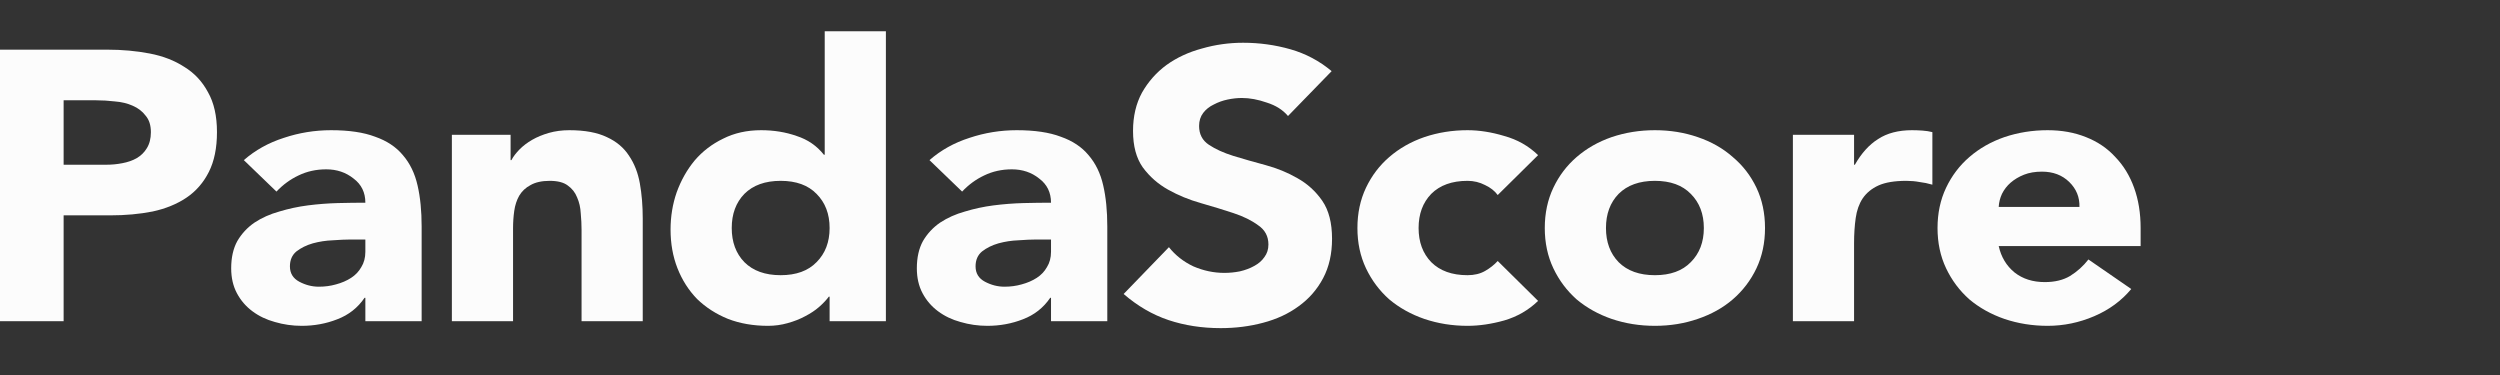
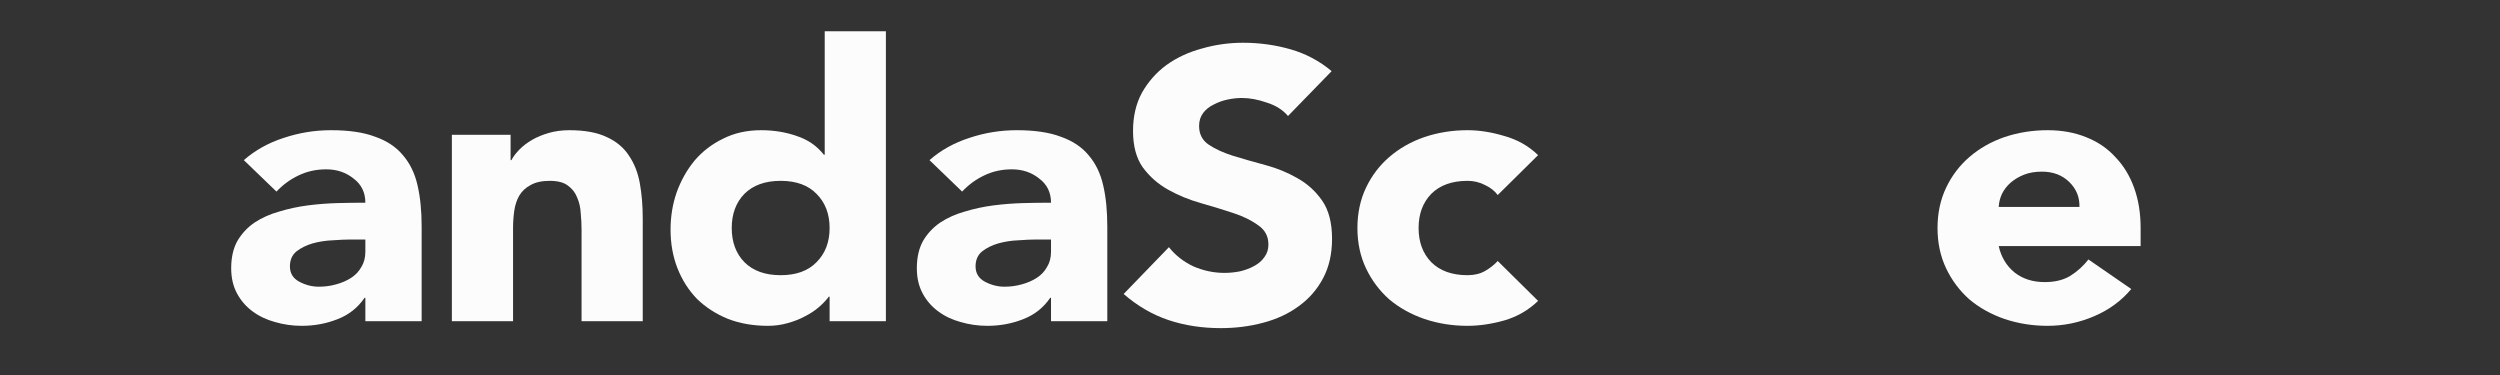
<svg xmlns="http://www.w3.org/2000/svg" width="160" height="24" viewBox="0 0 160 24" fill="none">
  <rect x="0" y="0" width="160" height="24" fill="#333333" stroke="none" />
-   <path d="M0 3.178H6.865C7.822 3.178 8.726 3.26 9.579 3.424C10.432 3.587 11.171 3.874 11.798 4.283C12.441 4.676 12.946 5.216 13.312 5.903C13.694 6.574 13.886 7.425 13.886 8.456C13.886 9.471 13.712 10.322 13.364 11.009C13.016 11.696 12.537 12.245 11.928 12.654C11.319 13.063 10.597 13.357 9.762 13.537C8.927 13.701 8.022 13.783 7.047 13.783H4.072V20.558H0V3.178ZM4.072 10.543H6.786C7.152 10.543 7.5 10.51 7.83 10.444C8.178 10.379 8.483 10.273 8.744 10.125C9.022 9.962 9.24 9.749 9.396 9.487C9.57 9.209 9.657 8.865 9.657 8.456C9.657 8.014 9.544 7.662 9.318 7.401C9.109 7.122 8.831 6.91 8.483 6.762C8.152 6.615 7.778 6.525 7.36 6.492C6.943 6.443 6.543 6.419 6.16 6.419H4.072V10.543Z" fill="#FCFCFC" />
  <path d="M23.383 19.061H23.331C22.896 19.699 22.313 20.157 21.582 20.435C20.869 20.714 20.112 20.853 19.312 20.853C18.72 20.853 18.146 20.771 17.589 20.607C17.05 20.46 16.571 20.231 16.154 19.92C15.736 19.609 15.405 19.224 15.162 18.766C14.918 18.308 14.796 17.776 14.796 17.171C14.796 16.483 14.927 15.902 15.188 15.428C15.466 14.953 15.832 14.56 16.284 14.249C16.754 13.938 17.285 13.701 17.876 13.537C18.468 13.357 19.077 13.226 19.703 13.145C20.347 13.063 20.982 13.014 21.609 12.997C22.252 12.981 22.844 12.973 23.383 12.973C23.383 12.318 23.131 11.803 22.627 11.426C22.139 11.034 21.556 10.837 20.878 10.837C20.234 10.837 19.642 10.968 19.103 11.23C18.581 11.476 18.111 11.819 17.693 12.261L15.605 10.248C16.336 9.61 17.189 9.135 18.163 8.824C19.138 8.497 20.147 8.333 21.191 8.333C22.339 8.333 23.279 8.472 24.01 8.751C24.758 9.012 25.35 9.405 25.785 9.929C26.237 10.453 26.55 11.099 26.724 11.868C26.898 12.621 26.985 13.497 26.985 14.495V20.558H23.383V19.061ZM22.418 15.329C22.122 15.329 21.748 15.346 21.295 15.379C20.86 15.395 20.434 15.46 20.016 15.575C19.616 15.69 19.268 15.861 18.972 16.09C18.694 16.32 18.555 16.639 18.555 17.048C18.555 17.49 18.755 17.817 19.155 18.03C19.555 18.242 19.973 18.349 20.408 18.349C20.791 18.349 21.156 18.3 21.504 18.201C21.87 18.103 22.192 17.964 22.47 17.784C22.748 17.604 22.966 17.375 23.122 17.097C23.296 16.819 23.383 16.491 23.383 16.115V15.329H22.418Z" fill="#FCFCFC" />
  <path d="M28.92 8.628H32.678V10.248H32.73C32.852 10.019 33.026 9.79 33.252 9.561C33.479 9.332 33.748 9.127 34.062 8.947C34.375 8.767 34.731 8.62 35.132 8.505C35.532 8.391 35.967 8.333 36.437 8.333C37.429 8.333 38.229 8.481 38.838 8.775C39.447 9.053 39.917 9.446 40.248 9.953C40.596 10.461 40.83 11.058 40.952 11.745C41.074 12.433 41.135 13.177 41.135 13.979V20.558H37.22V14.716C37.22 14.372 37.202 14.02 37.168 13.66C37.15 13.284 37.072 12.94 36.933 12.629C36.811 12.318 36.611 12.065 36.332 11.868C36.071 11.672 35.688 11.574 35.184 11.574C34.679 11.574 34.27 11.664 33.957 11.844C33.644 12.007 33.4 12.236 33.226 12.531C33.07 12.809 32.965 13.128 32.913 13.488C32.861 13.848 32.835 14.225 32.835 14.618V20.558H28.92V8.628Z" fill="#FCFCFC" />
  <path d="M56.697 20.558H53.095V18.987H53.043C52.886 19.2 52.677 19.421 52.416 19.65C52.173 19.863 51.877 20.059 51.529 20.239C51.198 20.419 50.824 20.566 50.407 20.681C50.006 20.795 49.589 20.853 49.154 20.853C48.214 20.853 47.361 20.705 46.596 20.411C45.83 20.1 45.169 19.674 44.612 19.134C44.073 18.578 43.655 17.923 43.359 17.171C43.063 16.418 42.916 15.591 42.916 14.691C42.916 13.857 43.046 13.063 43.307 12.31C43.586 11.541 43.968 10.862 44.456 10.273C44.96 9.683 45.569 9.217 46.283 8.873C46.996 8.513 47.805 8.333 48.71 8.333C49.528 8.333 50.285 8.456 50.981 8.702C51.694 8.931 52.277 9.332 52.73 9.904H52.782V2H56.697V20.558ZM53.095 14.593C53.095 13.693 52.816 12.965 52.26 12.408C51.72 11.852 50.955 11.574 49.963 11.574C48.971 11.574 48.197 11.852 47.64 12.408C47.1 12.965 46.831 13.693 46.831 14.593C46.831 15.493 47.1 16.221 47.64 16.778C48.197 17.334 48.971 17.612 49.963 17.612C50.955 17.612 51.72 17.334 52.26 16.778C52.816 16.221 53.095 15.493 53.095 14.593Z" fill="#FCFCFC" />
  <path d="M67.265 19.061H67.213C66.778 19.699 66.195 20.157 65.464 20.435C64.75 20.714 63.993 20.853 63.193 20.853C62.601 20.853 62.027 20.771 61.47 20.607C60.931 20.46 60.452 20.231 60.035 19.92C59.617 19.609 59.286 19.224 59.043 18.766C58.799 18.308 58.678 17.776 58.678 17.171C58.678 16.483 58.808 15.902 59.069 15.428C59.347 14.953 59.713 14.56 60.165 14.249C60.635 13.938 61.166 13.701 61.757 13.537C62.349 13.357 62.958 13.226 63.584 13.145C64.228 13.063 64.863 13.014 65.49 12.997C66.134 12.981 66.725 12.973 67.265 12.973C67.265 12.318 67.012 11.803 66.508 11.426C66.02 11.034 65.438 10.837 64.759 10.837C64.115 10.837 63.523 10.968 62.984 11.23C62.462 11.476 61.992 11.819 61.575 12.261L59.487 10.248C60.217 9.61 61.07 9.135 62.044 8.824C63.019 8.497 64.028 8.333 65.072 8.333C66.221 8.333 67.16 8.472 67.891 8.751C68.639 9.012 69.231 9.405 69.666 9.929C70.118 10.453 70.432 11.099 70.606 11.868C70.78 12.621 70.867 13.497 70.867 14.495V20.558H67.265V19.061ZM66.299 15.329C66.003 15.329 65.629 15.346 65.177 15.379C64.742 15.395 64.315 15.46 63.898 15.575C63.497 15.69 63.149 15.861 62.854 16.09C62.575 16.32 62.436 16.639 62.436 17.048C62.436 17.49 62.636 17.817 63.036 18.03C63.437 18.242 63.854 18.349 64.289 18.349C64.672 18.349 65.037 18.3 65.385 18.201C65.751 18.103 66.073 17.964 66.351 17.784C66.63 17.604 66.847 17.375 67.004 17.097C67.178 16.819 67.265 16.491 67.265 16.115V15.329H66.299Z" fill="#FCFCFC" />
  <path d="M82.432 7.425C82.102 7.032 81.649 6.746 81.075 6.566C80.518 6.37 79.987 6.271 79.483 6.271C79.187 6.271 78.882 6.304 78.569 6.37C78.256 6.435 77.96 6.541 77.682 6.689C77.403 6.82 77.177 7 77.003 7.229C76.829 7.458 76.742 7.736 76.742 8.063C76.742 8.587 76.951 8.988 77.369 9.266C77.786 9.544 78.308 9.782 78.935 9.978C79.579 10.174 80.266 10.371 80.997 10.567C81.728 10.764 82.406 11.042 83.032 11.402C83.676 11.762 84.207 12.245 84.625 12.85C85.042 13.456 85.251 14.266 85.251 15.28C85.251 16.246 85.06 17.089 84.677 17.809C84.294 18.529 83.772 19.126 83.111 19.601C82.467 20.075 81.71 20.427 80.84 20.656C79.987 20.885 79.083 21 78.126 21C76.925 21 75.811 20.828 74.785 20.485C73.758 20.141 72.801 19.584 71.913 18.815L74.811 15.82C75.228 16.344 75.75 16.753 76.377 17.048C77.021 17.326 77.682 17.465 78.361 17.465C78.691 17.465 79.022 17.432 79.352 17.367C79.7 17.285 80.005 17.171 80.266 17.023C80.544 16.876 80.762 16.688 80.918 16.459C81.092 16.23 81.179 15.96 81.179 15.649C81.179 15.125 80.962 14.716 80.527 14.421C80.109 14.11 79.579 13.848 78.935 13.636C78.291 13.423 77.595 13.21 76.847 12.997C76.098 12.785 75.402 12.498 74.758 12.138C74.115 11.778 73.575 11.304 73.14 10.714C72.723 10.125 72.514 9.348 72.514 8.382C72.514 7.45 72.705 6.631 73.088 5.928C73.488 5.224 74.01 4.635 74.654 4.16C75.315 3.686 76.072 3.334 76.925 3.105C77.778 2.859 78.656 2.736 79.561 2.736C80.605 2.736 81.614 2.876 82.589 3.154C83.563 3.432 84.442 3.898 85.225 4.553L82.432 7.425Z" fill="#FCFCFC" />
  <path d="M95.854 12.482C95.662 12.22 95.393 12.007 95.045 11.844C94.697 11.664 94.323 11.574 93.922 11.574C92.93 11.574 92.156 11.852 91.599 12.408C91.06 12.965 90.79 13.693 90.79 14.593C90.79 15.493 91.06 16.221 91.599 16.778C92.156 17.334 92.93 17.612 93.922 17.612C94.357 17.612 94.731 17.522 95.045 17.342C95.358 17.162 95.628 16.95 95.854 16.704L98.438 19.257C97.829 19.846 97.107 20.264 96.271 20.509C95.454 20.738 94.671 20.853 93.922 20.853C92.948 20.853 92.026 20.705 91.156 20.411C90.303 20.116 89.555 19.699 88.911 19.159C88.284 18.602 87.789 17.94 87.423 17.171C87.058 16.401 86.875 15.542 86.875 14.593C86.875 13.644 87.058 12.785 87.423 12.015C87.789 11.246 88.284 10.592 88.911 10.052C89.555 9.495 90.303 9.07 91.156 8.775C92.026 8.481 92.948 8.333 93.922 8.333C94.671 8.333 95.454 8.456 96.271 8.702C97.107 8.931 97.829 9.34 98.438 9.929L95.854 12.482Z" fill="#FCFCFC" />
-   <path d="M98.866 14.593C98.866 13.644 99.049 12.785 99.415 12.015C99.78 11.246 100.276 10.592 100.902 10.052C101.546 9.495 102.294 9.07 103.147 8.775C104.017 8.481 104.939 8.333 105.914 8.333C106.888 8.333 107.802 8.481 108.654 8.775C109.524 9.07 110.273 9.495 110.899 10.052C111.543 10.592 112.047 11.246 112.413 12.015C112.778 12.785 112.961 13.644 112.961 14.593C112.961 15.542 112.778 16.401 112.413 17.171C112.047 17.94 111.543 18.602 110.899 19.159C110.273 19.699 109.524 20.116 108.654 20.411C107.802 20.705 106.888 20.853 105.914 20.853C104.939 20.853 104.017 20.705 103.147 20.411C102.294 20.116 101.546 19.699 100.902 19.159C100.276 18.602 99.78 17.94 99.415 17.171C99.049 16.401 98.866 15.542 98.866 14.593ZM102.782 14.593C102.782 15.493 103.051 16.221 103.591 16.778C104.148 17.334 104.922 17.612 105.914 17.612C106.906 17.612 107.671 17.334 108.211 16.778C108.767 16.221 109.046 15.493 109.046 14.593C109.046 13.693 108.767 12.965 108.211 12.408C107.671 11.852 106.906 11.574 105.914 11.574C104.922 11.574 104.148 11.852 103.591 12.408C103.051 12.965 102.782 13.693 102.782 14.593Z" fill="#FCFCFC" />
-   <path d="M114.745 8.628H118.66V10.543H118.712C119.13 9.806 119.626 9.258 120.2 8.898C120.774 8.522 121.496 8.333 122.367 8.333C122.593 8.333 122.819 8.342 123.045 8.358C123.271 8.374 123.48 8.407 123.672 8.456V11.819C123.393 11.737 123.115 11.68 122.836 11.647C122.575 11.598 122.297 11.574 122.001 11.574C121.253 11.574 120.661 11.672 120.226 11.868C119.791 12.065 119.452 12.343 119.208 12.703C118.982 13.046 118.834 13.464 118.765 13.955C118.695 14.446 118.66 14.986 118.66 15.575V20.558H114.745V8.628Z" fill="#FCFCFC" />
  <path d="M136.4 18.496C135.773 19.249 134.982 19.83 134.024 20.239C133.067 20.648 132.076 20.853 131.049 20.853C130.075 20.853 129.152 20.705 128.282 20.411C127.43 20.116 126.681 19.699 126.038 19.159C125.411 18.602 124.915 17.94 124.55 17.171C124.184 16.401 124.002 15.542 124.002 14.593C124.002 13.644 124.184 12.785 124.55 12.015C124.915 11.246 125.411 10.592 126.038 10.052C126.681 9.495 127.43 9.07 128.282 8.775C129.152 8.481 130.075 8.333 131.049 8.333C131.954 8.333 132.772 8.481 133.502 8.775C134.251 9.07 134.877 9.495 135.382 10.052C135.904 10.592 136.304 11.246 136.582 12.015C136.861 12.785 137 13.644 137 14.593V15.747H127.917C128.073 16.451 128.413 17.015 128.935 17.441C129.457 17.85 130.101 18.054 130.866 18.054C131.51 18.054 132.05 17.923 132.485 17.662C132.937 17.383 133.328 17.031 133.659 16.606L136.4 18.496ZM133.085 13.243C133.102 12.621 132.885 12.089 132.432 11.647C131.98 11.205 131.397 10.985 130.684 10.985C130.249 10.985 129.866 11.05 129.535 11.181C129.204 11.312 128.917 11.484 128.674 11.696C128.448 11.893 128.265 12.13 128.126 12.408C128.004 12.67 127.934 12.948 127.917 13.243H133.085Z" fill="#FCFCFC" />
</svg>